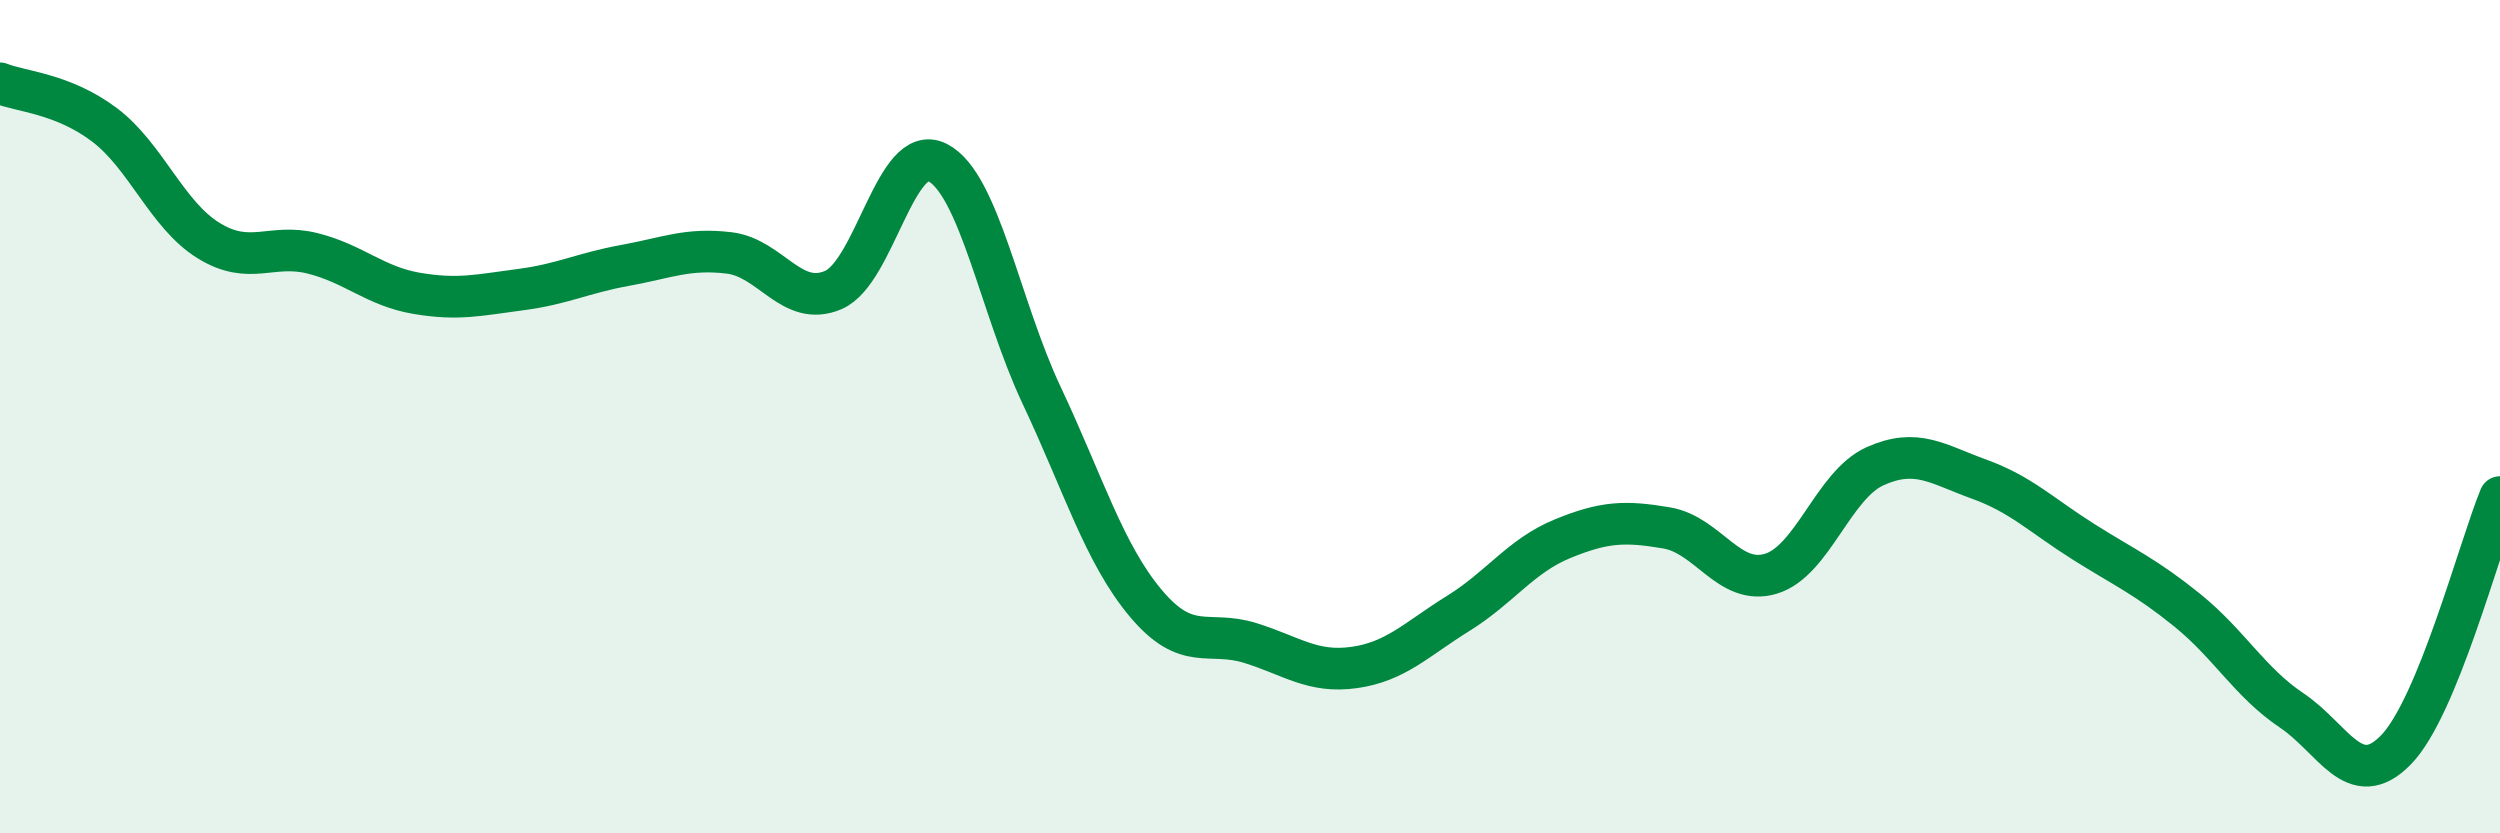
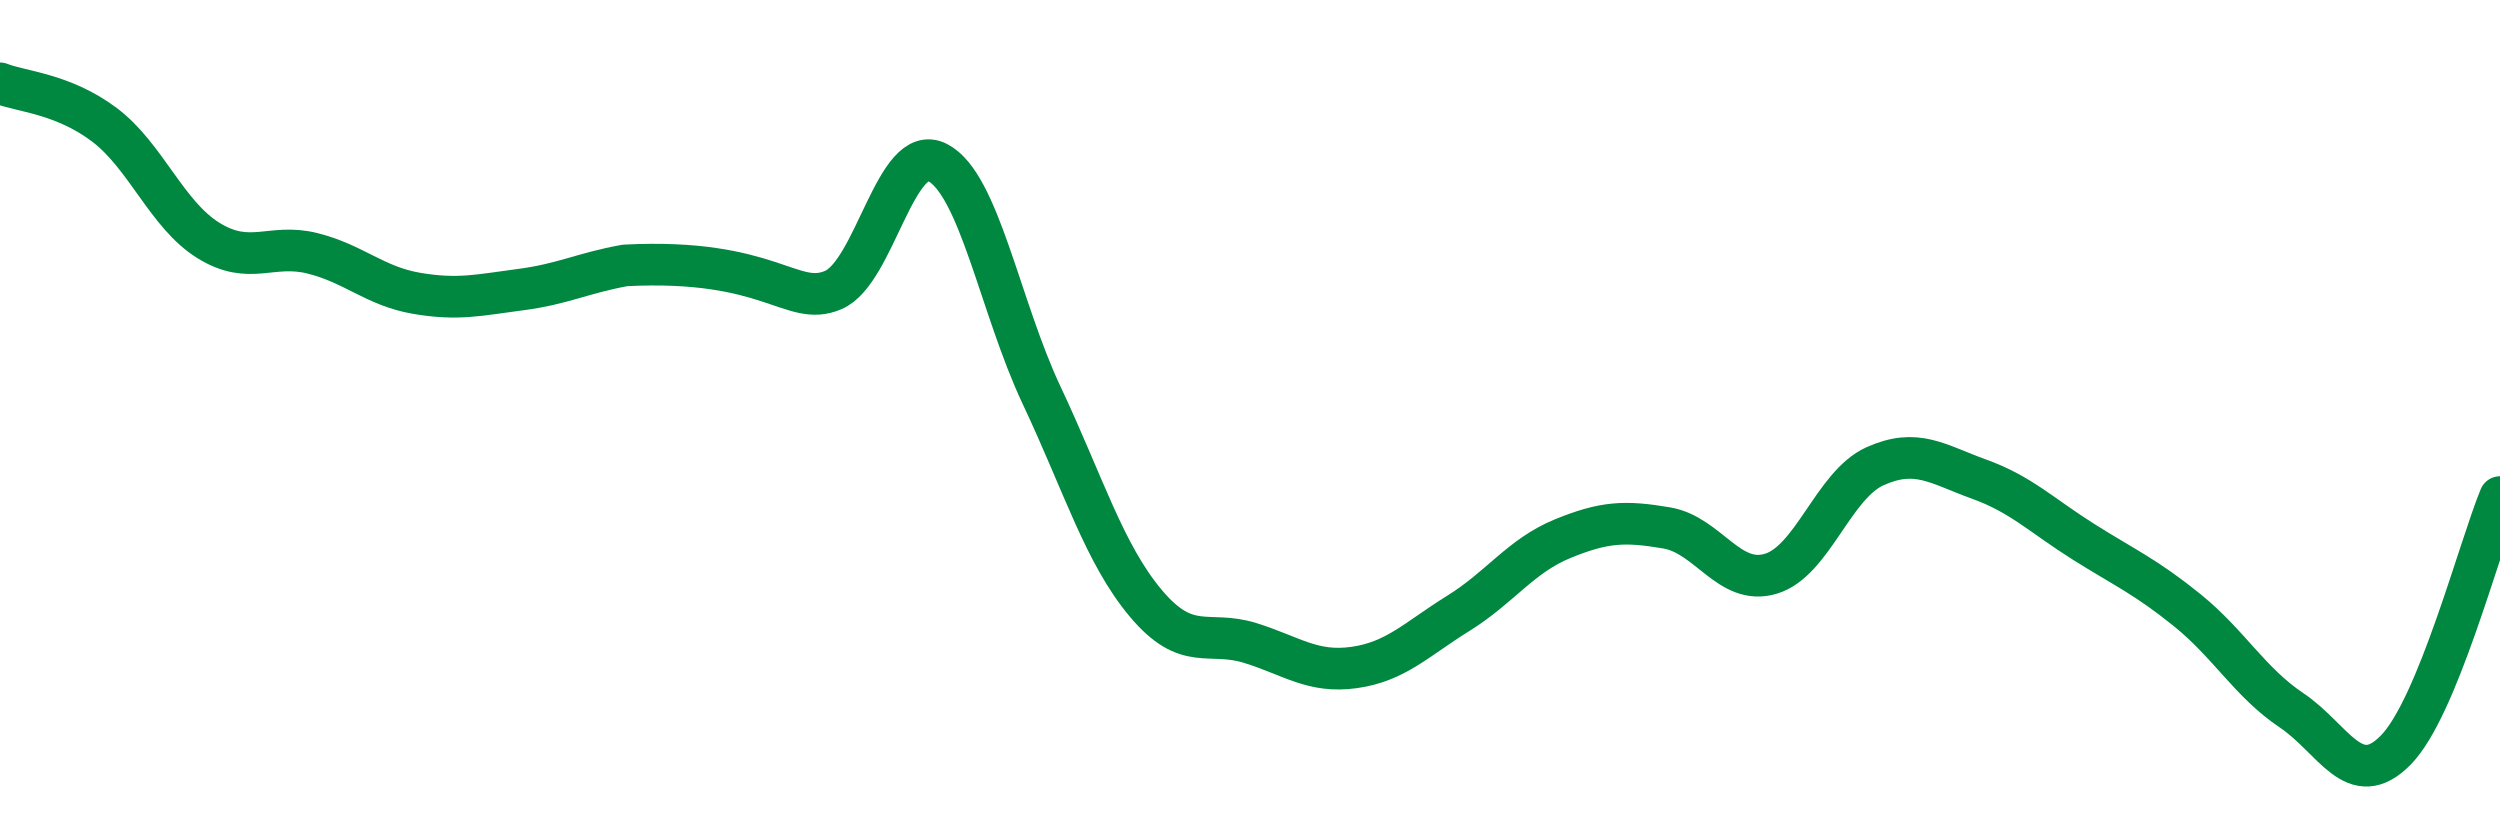
<svg xmlns="http://www.w3.org/2000/svg" width="60" height="20" viewBox="0 0 60 20">
-   <path d="M 0,2 C 0.5,2.2 1.5,2.24 2.5,2.99 C 3.5,3.74 4,5.15 5,5.77 C 6,6.39 6.5,5.83 7.5,6.08 C 8.5,6.33 9,6.87 10,7.04 C 11,7.21 11.5,7.08 12.5,6.95 C 13.5,6.82 14,6.55 15,6.37 C 16,6.19 16.5,5.95 17.5,6.07 C 18.5,6.19 19,7.39 20,6.96 C 21,6.53 21.5,3.39 22.5,3.9 C 23.5,4.41 24,7.37 25,9.49 C 26,11.61 26.5,13.29 27.5,14.48 C 28.5,15.67 29,15.12 30,15.43 C 31,15.74 31.5,16.16 32.5,16.02 C 33.5,15.88 34,15.34 35,14.72 C 36,14.1 36.5,13.34 37.5,12.93 C 38.5,12.52 39,12.5 40,12.67 C 41,12.84 41.5,14.07 42.5,13.77 C 43.5,13.47 44,11.64 45,11.19 C 46,10.74 46.5,11.14 47.5,11.5 C 48.5,11.86 49,12.37 50,13 C 51,13.63 51.5,13.84 52.5,14.65 C 53.5,15.46 54,16.38 55,17.05 C 56,17.72 56.5,19.02 57.5,18 C 58.5,16.98 59.5,13.14 60,11.93L60 20L0 20Z" fill="#008740" opacity="0.1" stroke-linecap="round" stroke-linejoin="round" />
-   <path d="M 0,2 C 0.5,2.2 1.5,2.24 2.5,2.99 C 3.5,3.74 4,5.15 5,5.77 C 6,6.39 6.5,5.83 7.5,6.08 C 8.5,6.33 9,6.87 10,7.04 C 11,7.21 11.5,7.08 12.5,6.95 C 13.5,6.82 14,6.55 15,6.37 C 16,6.19 16.5,5.95 17.5,6.07 C 18.5,6.19 19,7.39 20,6.96 C 21,6.53 21.5,3.39 22.5,3.9 C 23.5,4.41 24,7.37 25,9.49 C 26,11.61 26.5,13.29 27.5,14.48 C 28.5,15.67 29,15.12 30,15.43 C 31,15.74 31.5,16.16 32.5,16.02 C 33.5,15.88 34,15.34 35,14.72 C 36,14.1 36.5,13.34 37.5,12.93 C 38.5,12.52 39,12.5 40,12.67 C 41,12.84 41.5,14.07 42.5,13.77 C 43.5,13.47 44,11.64 45,11.19 C 46,10.74 46.5,11.14 47.5,11.5 C 48.5,11.86 49,12.37 50,13 C 51,13.63 51.5,13.84 52.5,14.65 C 53.5,15.46 54,16.38 55,17.05 C 56,17.72 56.5,19.02 57.5,18 C 58.5,16.98 59.5,13.14 60,11.93" stroke="#008740" stroke-width="1" fill="none" stroke-linecap="round" stroke-linejoin="round" />
+   <path d="M 0,2 C 0.5,2.2 1.5,2.24 2.5,2.99 C 3.5,3.74 4,5.15 5,5.77 C 6,6.39 6.5,5.83 7.5,6.08 C 8.5,6.33 9,6.87 10,7.04 C 11,7.21 11.5,7.08 12.5,6.95 C 13.5,6.82 14,6.55 15,6.37 C 18.5,6.19 19,7.39 20,6.96 C 21,6.53 21.5,3.39 22.5,3.9 C 23.5,4.41 24,7.37 25,9.49 C 26,11.61 26.5,13.29 27.5,14.48 C 28.5,15.67 29,15.12 30,15.43 C 31,15.74 31.5,16.16 32.5,16.02 C 33.5,15.88 34,15.34 35,14.72 C 36,14.1 36.5,13.34 37.5,12.93 C 38.5,12.52 39,12.5 40,12.67 C 41,12.84 41.5,14.07 42.5,13.77 C 43.5,13.47 44,11.64 45,11.19 C 46,10.74 46.5,11.14 47.5,11.5 C 48.5,11.86 49,12.37 50,13 C 51,13.63 51.5,13.84 52.5,14.65 C 53.5,15.46 54,16.38 55,17.05 C 56,17.72 56.5,19.02 57.5,18 C 58.5,16.98 59.5,13.14 60,11.93" stroke="#008740" stroke-width="1" fill="none" stroke-linecap="round" stroke-linejoin="round" />
</svg>